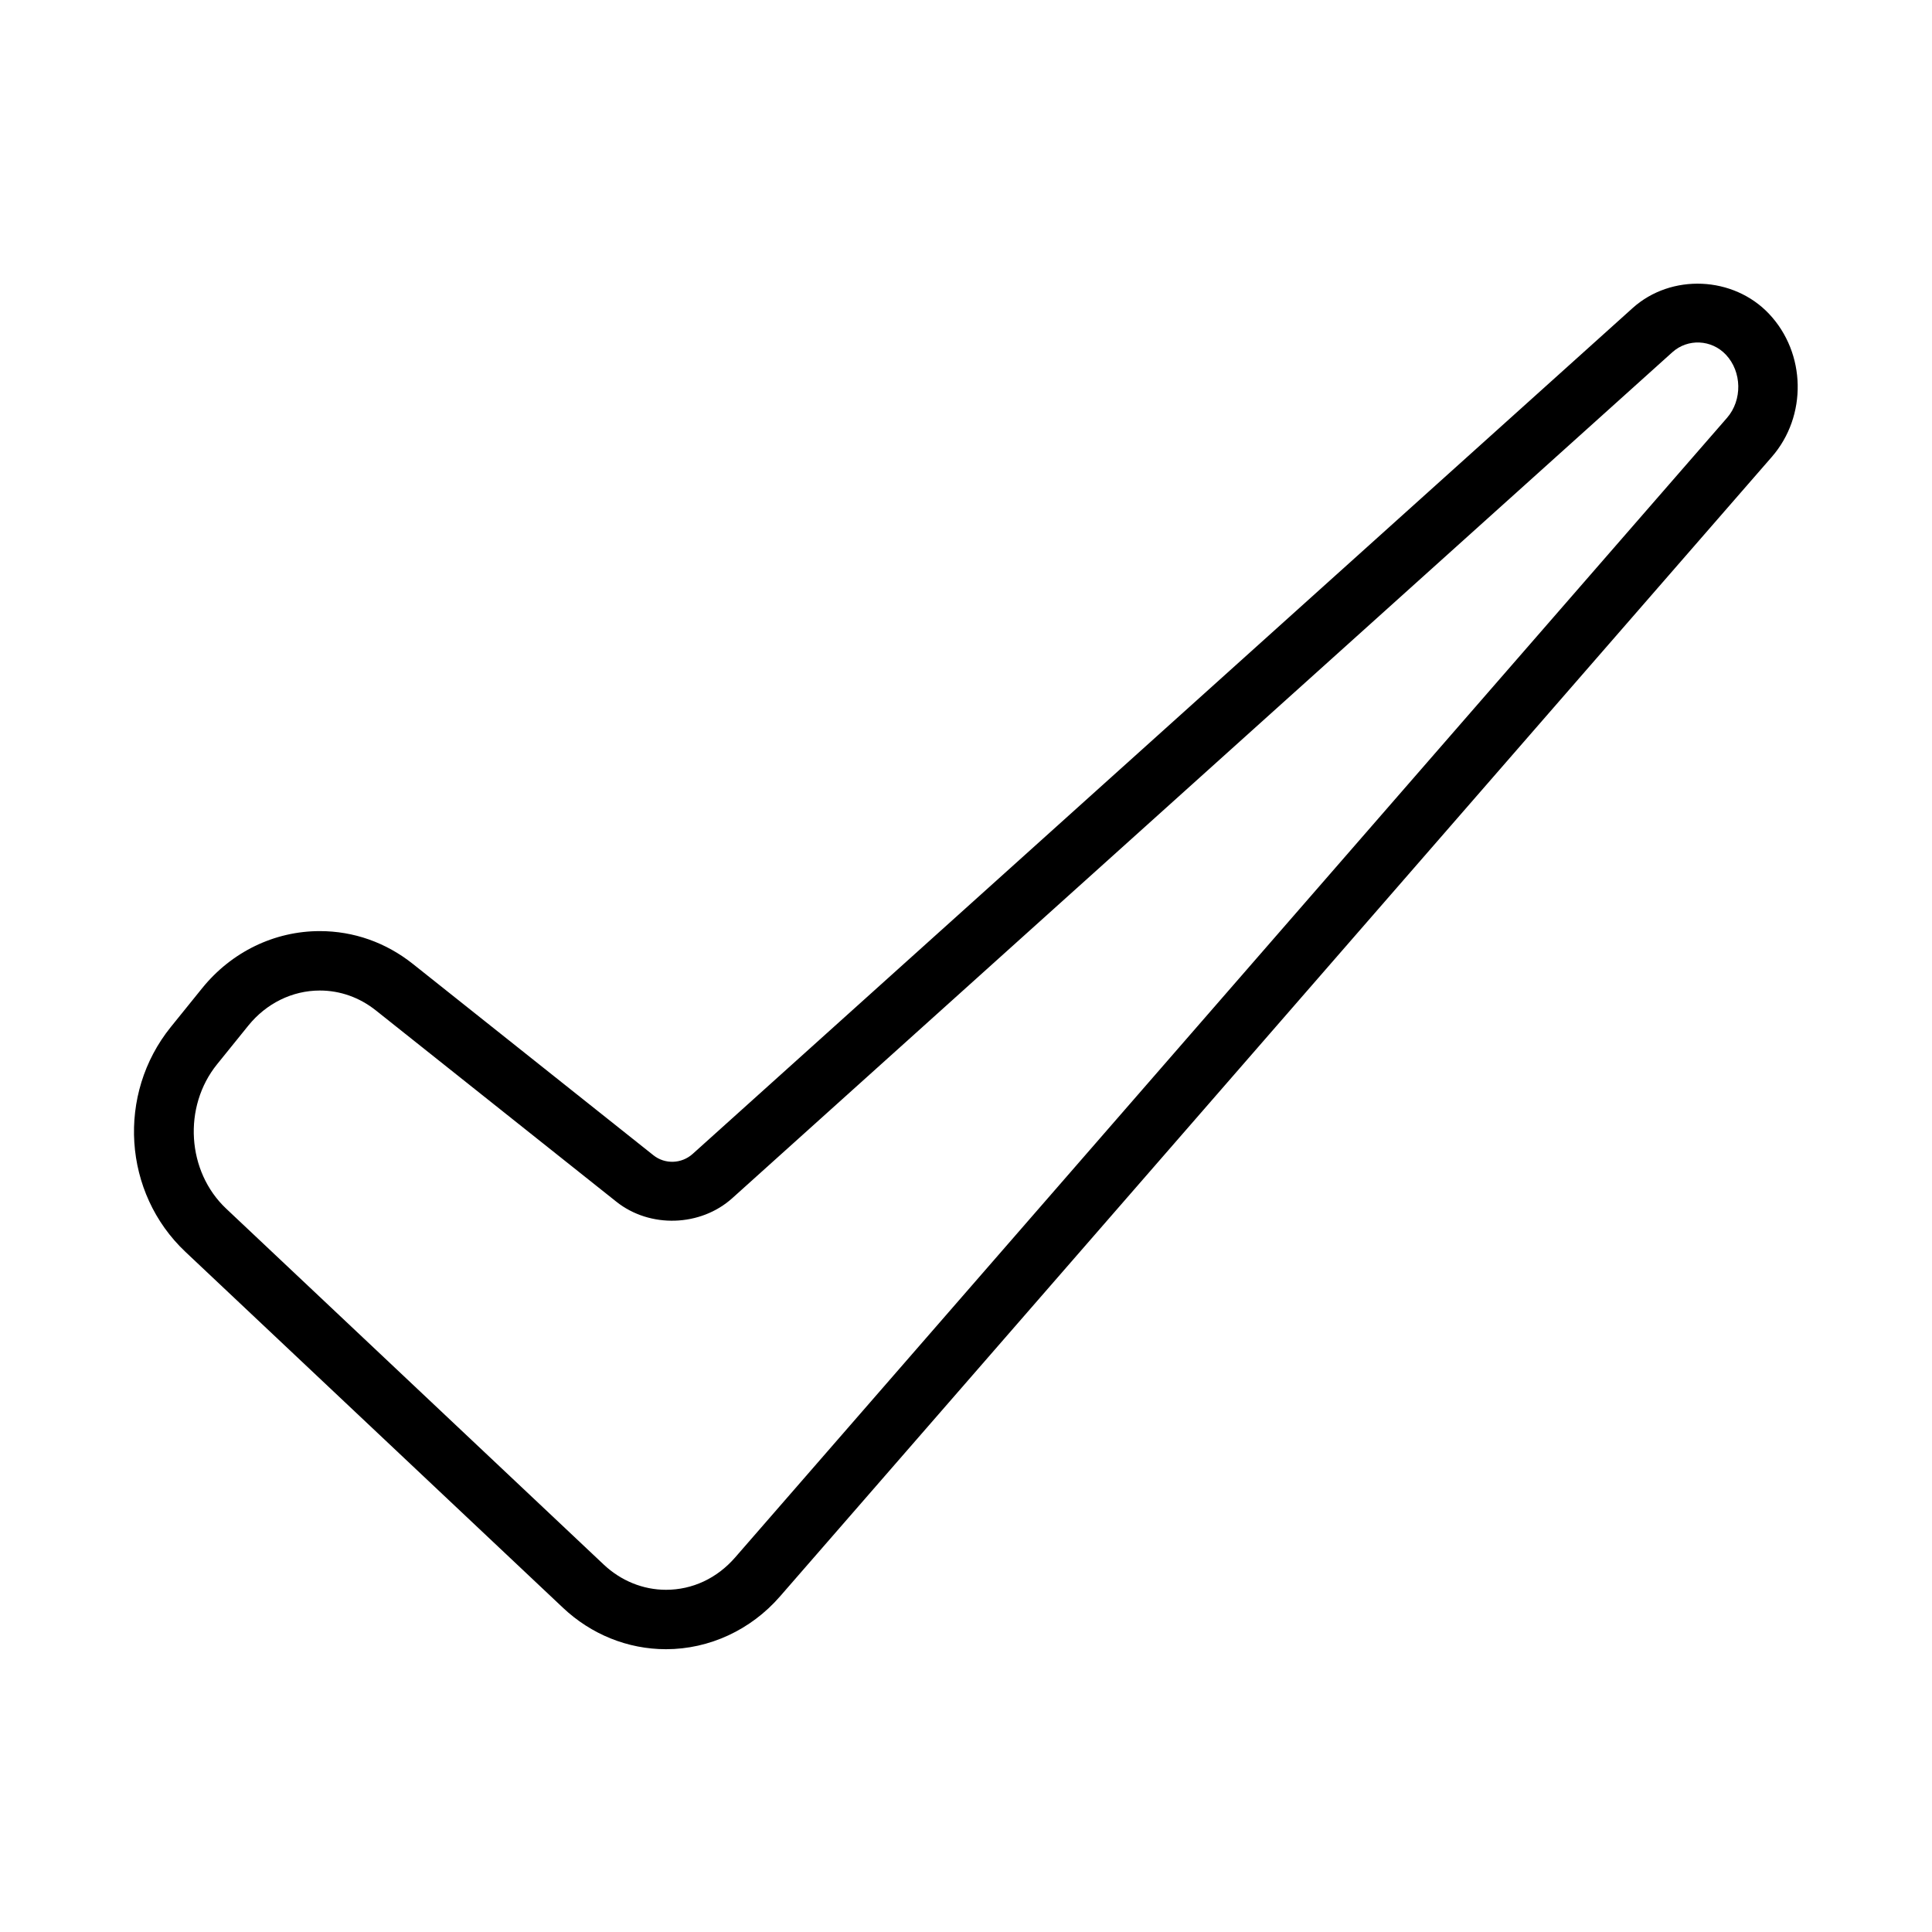
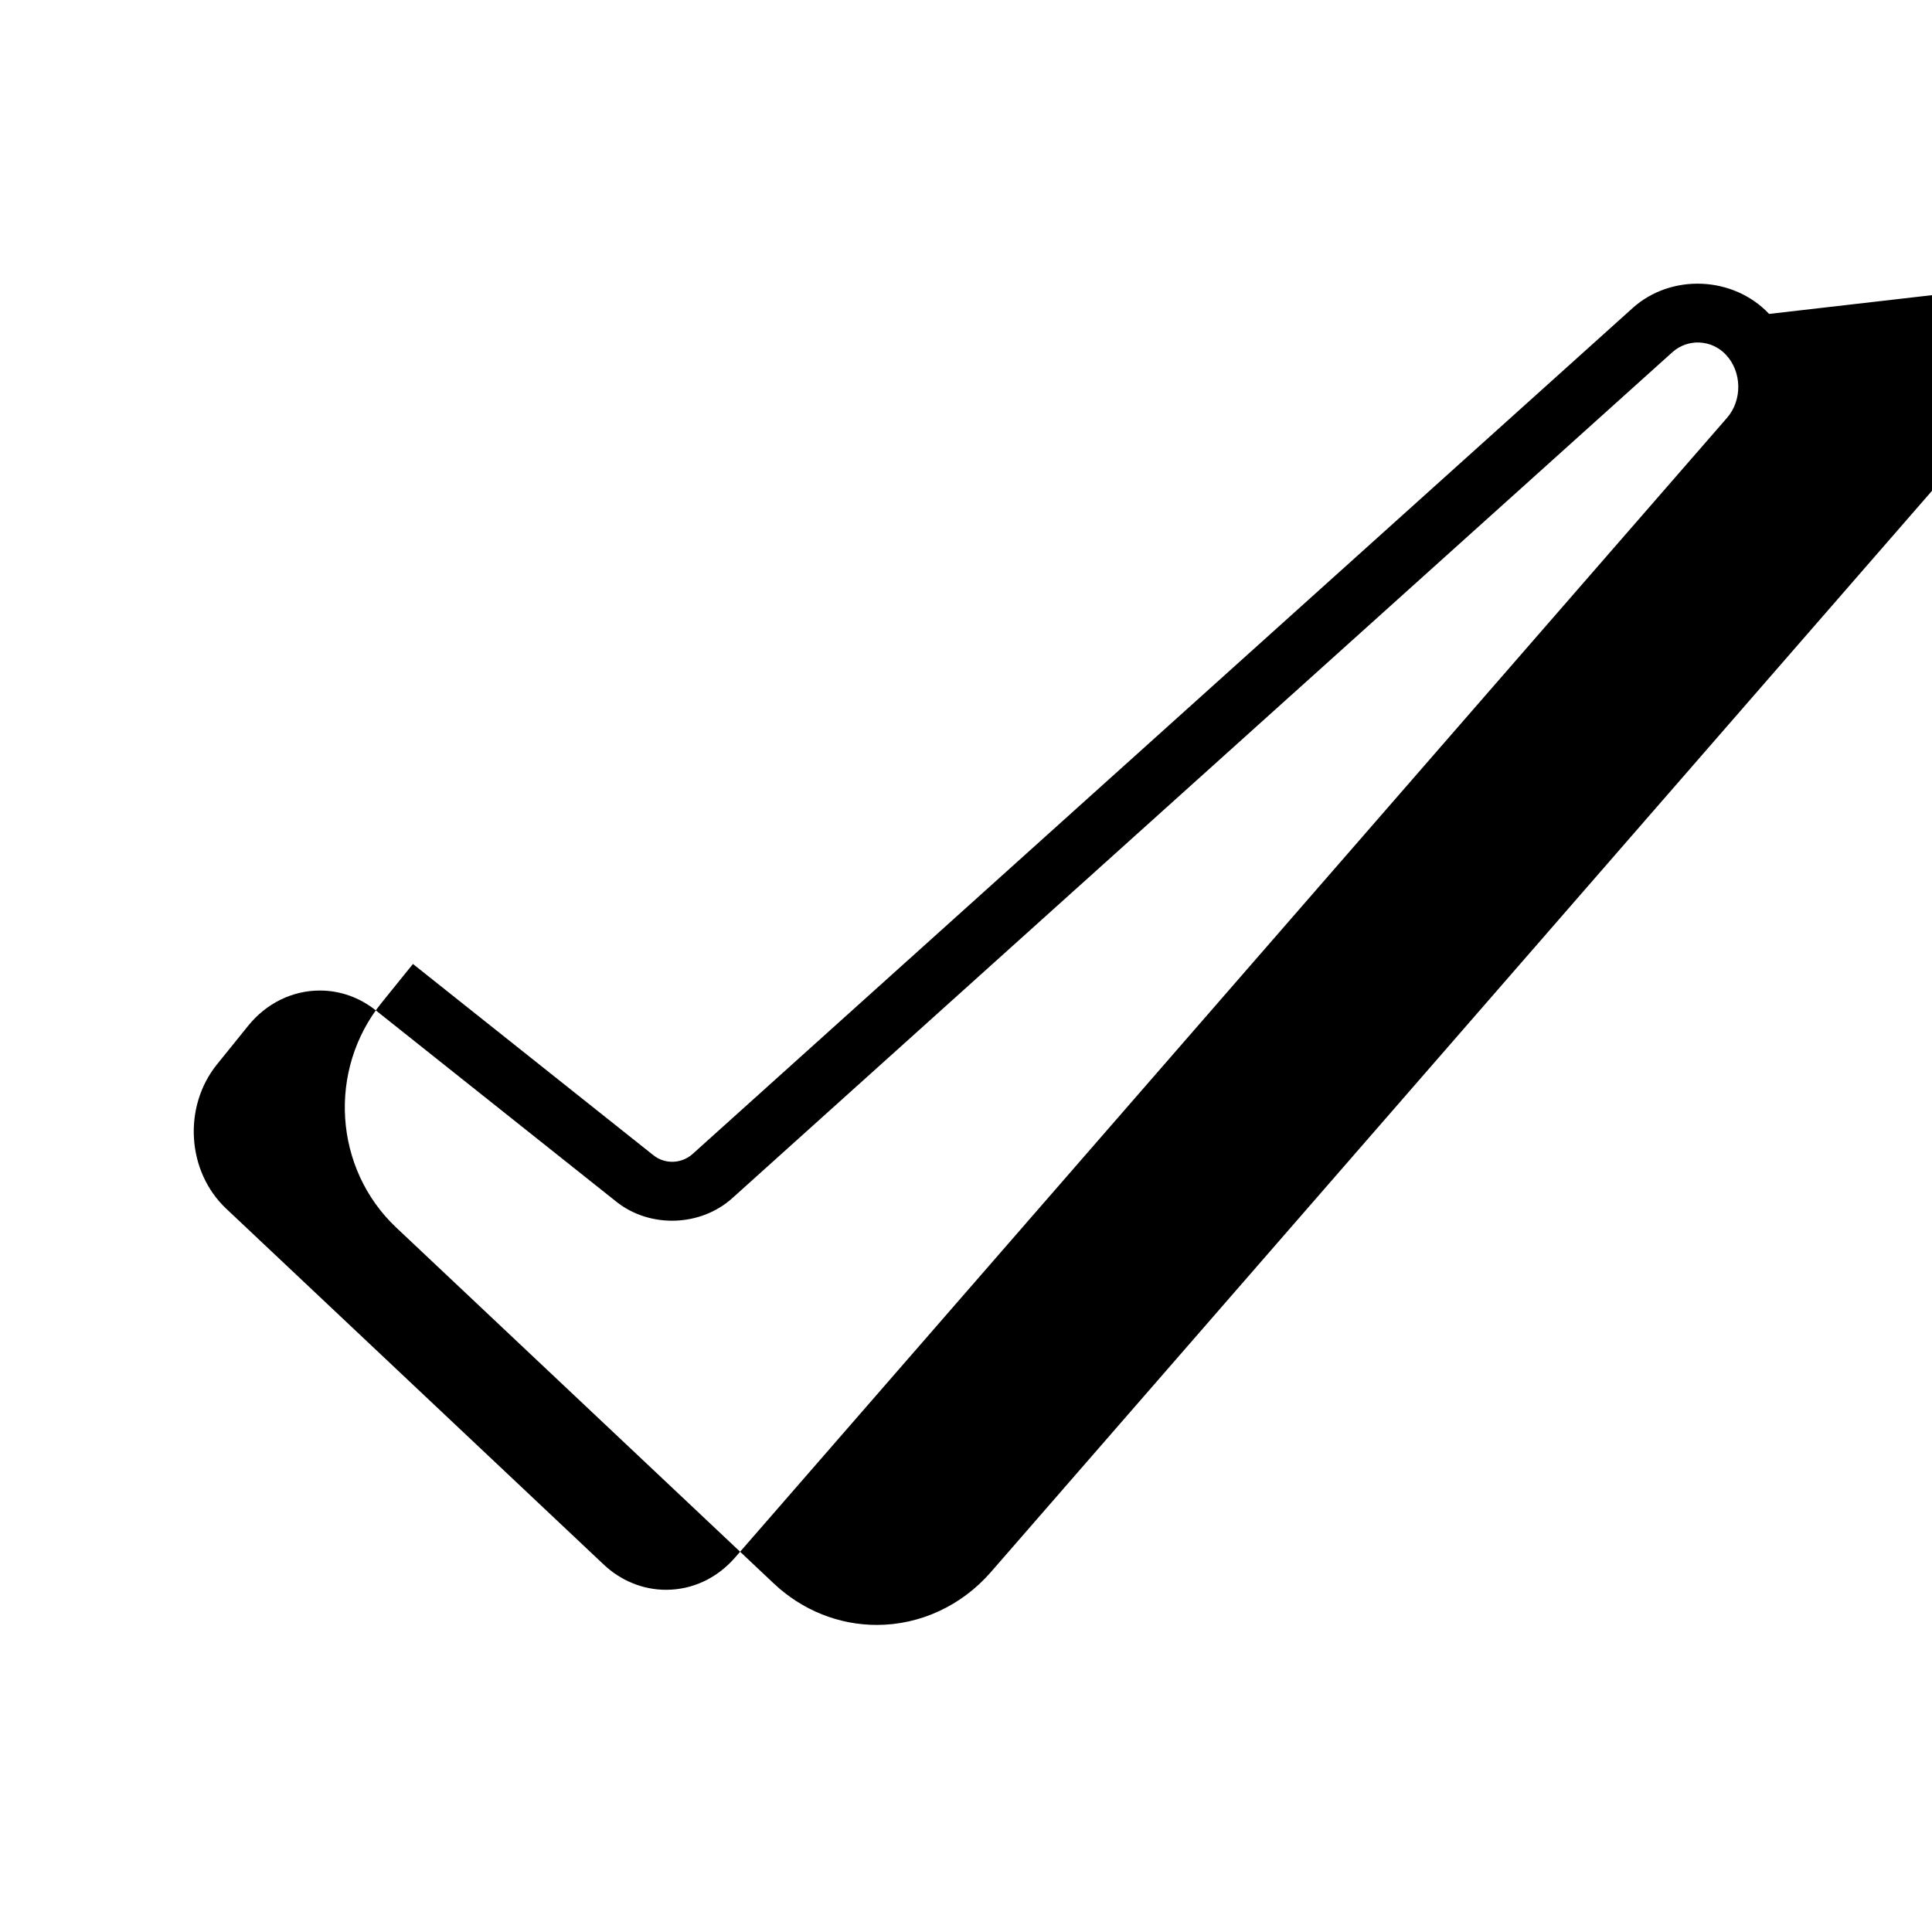
<svg xmlns="http://www.w3.org/2000/svg" fill="#000000" width="800px" height="800px" version="1.1" viewBox="144 144 512 512">
-   <path d="m612.83 227.19c-9.457-10.031-25.945-10.754-36.172-1.547l-249.1 224.16c-2.934 2.629-7.332 2.797-10.406 0.344l-63.719-50.684c-7.164-5.699-15.699-8.711-24.68-8.711-12.047 0-23.414 5.519-31.191 15.145l-8.281 10.25c-14.395 17.812-12.703 43.992 3.852 59.602l100.05 94.316c7.512 7.09 17.211 10.992 27.309 10.992h0.004c11.461 0 22.465-5.09 30.188-13.961l262.87-302.02c9.418-10.824 9.098-27.465-0.723-37.883zm-11.156 27.547-262.87 302.02c-4.801 5.516-11.305 8.555-18.309 8.555-6.07 0-11.934-2.379-16.512-6.695l-100.05-94.32c-10.43-9.832-11.508-26.992-2.406-38.254l8.281-10.25c4.773-5.906 11.68-9.293 18.945-9.293 5.387 0 10.527 1.824 14.879 5.289l63.719 50.684c8.875 7.059 22.297 6.641 30.738-0.969l249.1-224.16c4.098-3.684 10.375-3.394 14.184 0.645 4.269 4.523 4.402 12.039 0.305 16.746z" />
+   <path d="m612.83 227.19c-9.457-10.031-25.945-10.754-36.172-1.547l-249.1 224.16c-2.934 2.629-7.332 2.797-10.406 0.344l-63.719-50.684l-8.281 10.25c-14.395 17.812-12.703 43.992 3.852 59.602l100.05 94.316c7.512 7.09 17.211 10.992 27.309 10.992h0.004c11.461 0 22.465-5.09 30.188-13.961l262.87-302.02c9.418-10.824 9.098-27.465-0.723-37.883zm-11.156 27.547-262.87 302.02c-4.801 5.516-11.305 8.555-18.309 8.555-6.07 0-11.934-2.379-16.512-6.695l-100.05-94.32c-10.43-9.832-11.508-26.992-2.406-38.254l8.281-10.25c4.773-5.906 11.68-9.293 18.945-9.293 5.387 0 10.527 1.824 14.879 5.289l63.719 50.684c8.875 7.059 22.297 6.641 30.738-0.969l249.1-224.16c4.098-3.684 10.375-3.394 14.184 0.645 4.269 4.523 4.402 12.039 0.305 16.746z" />
</svg>